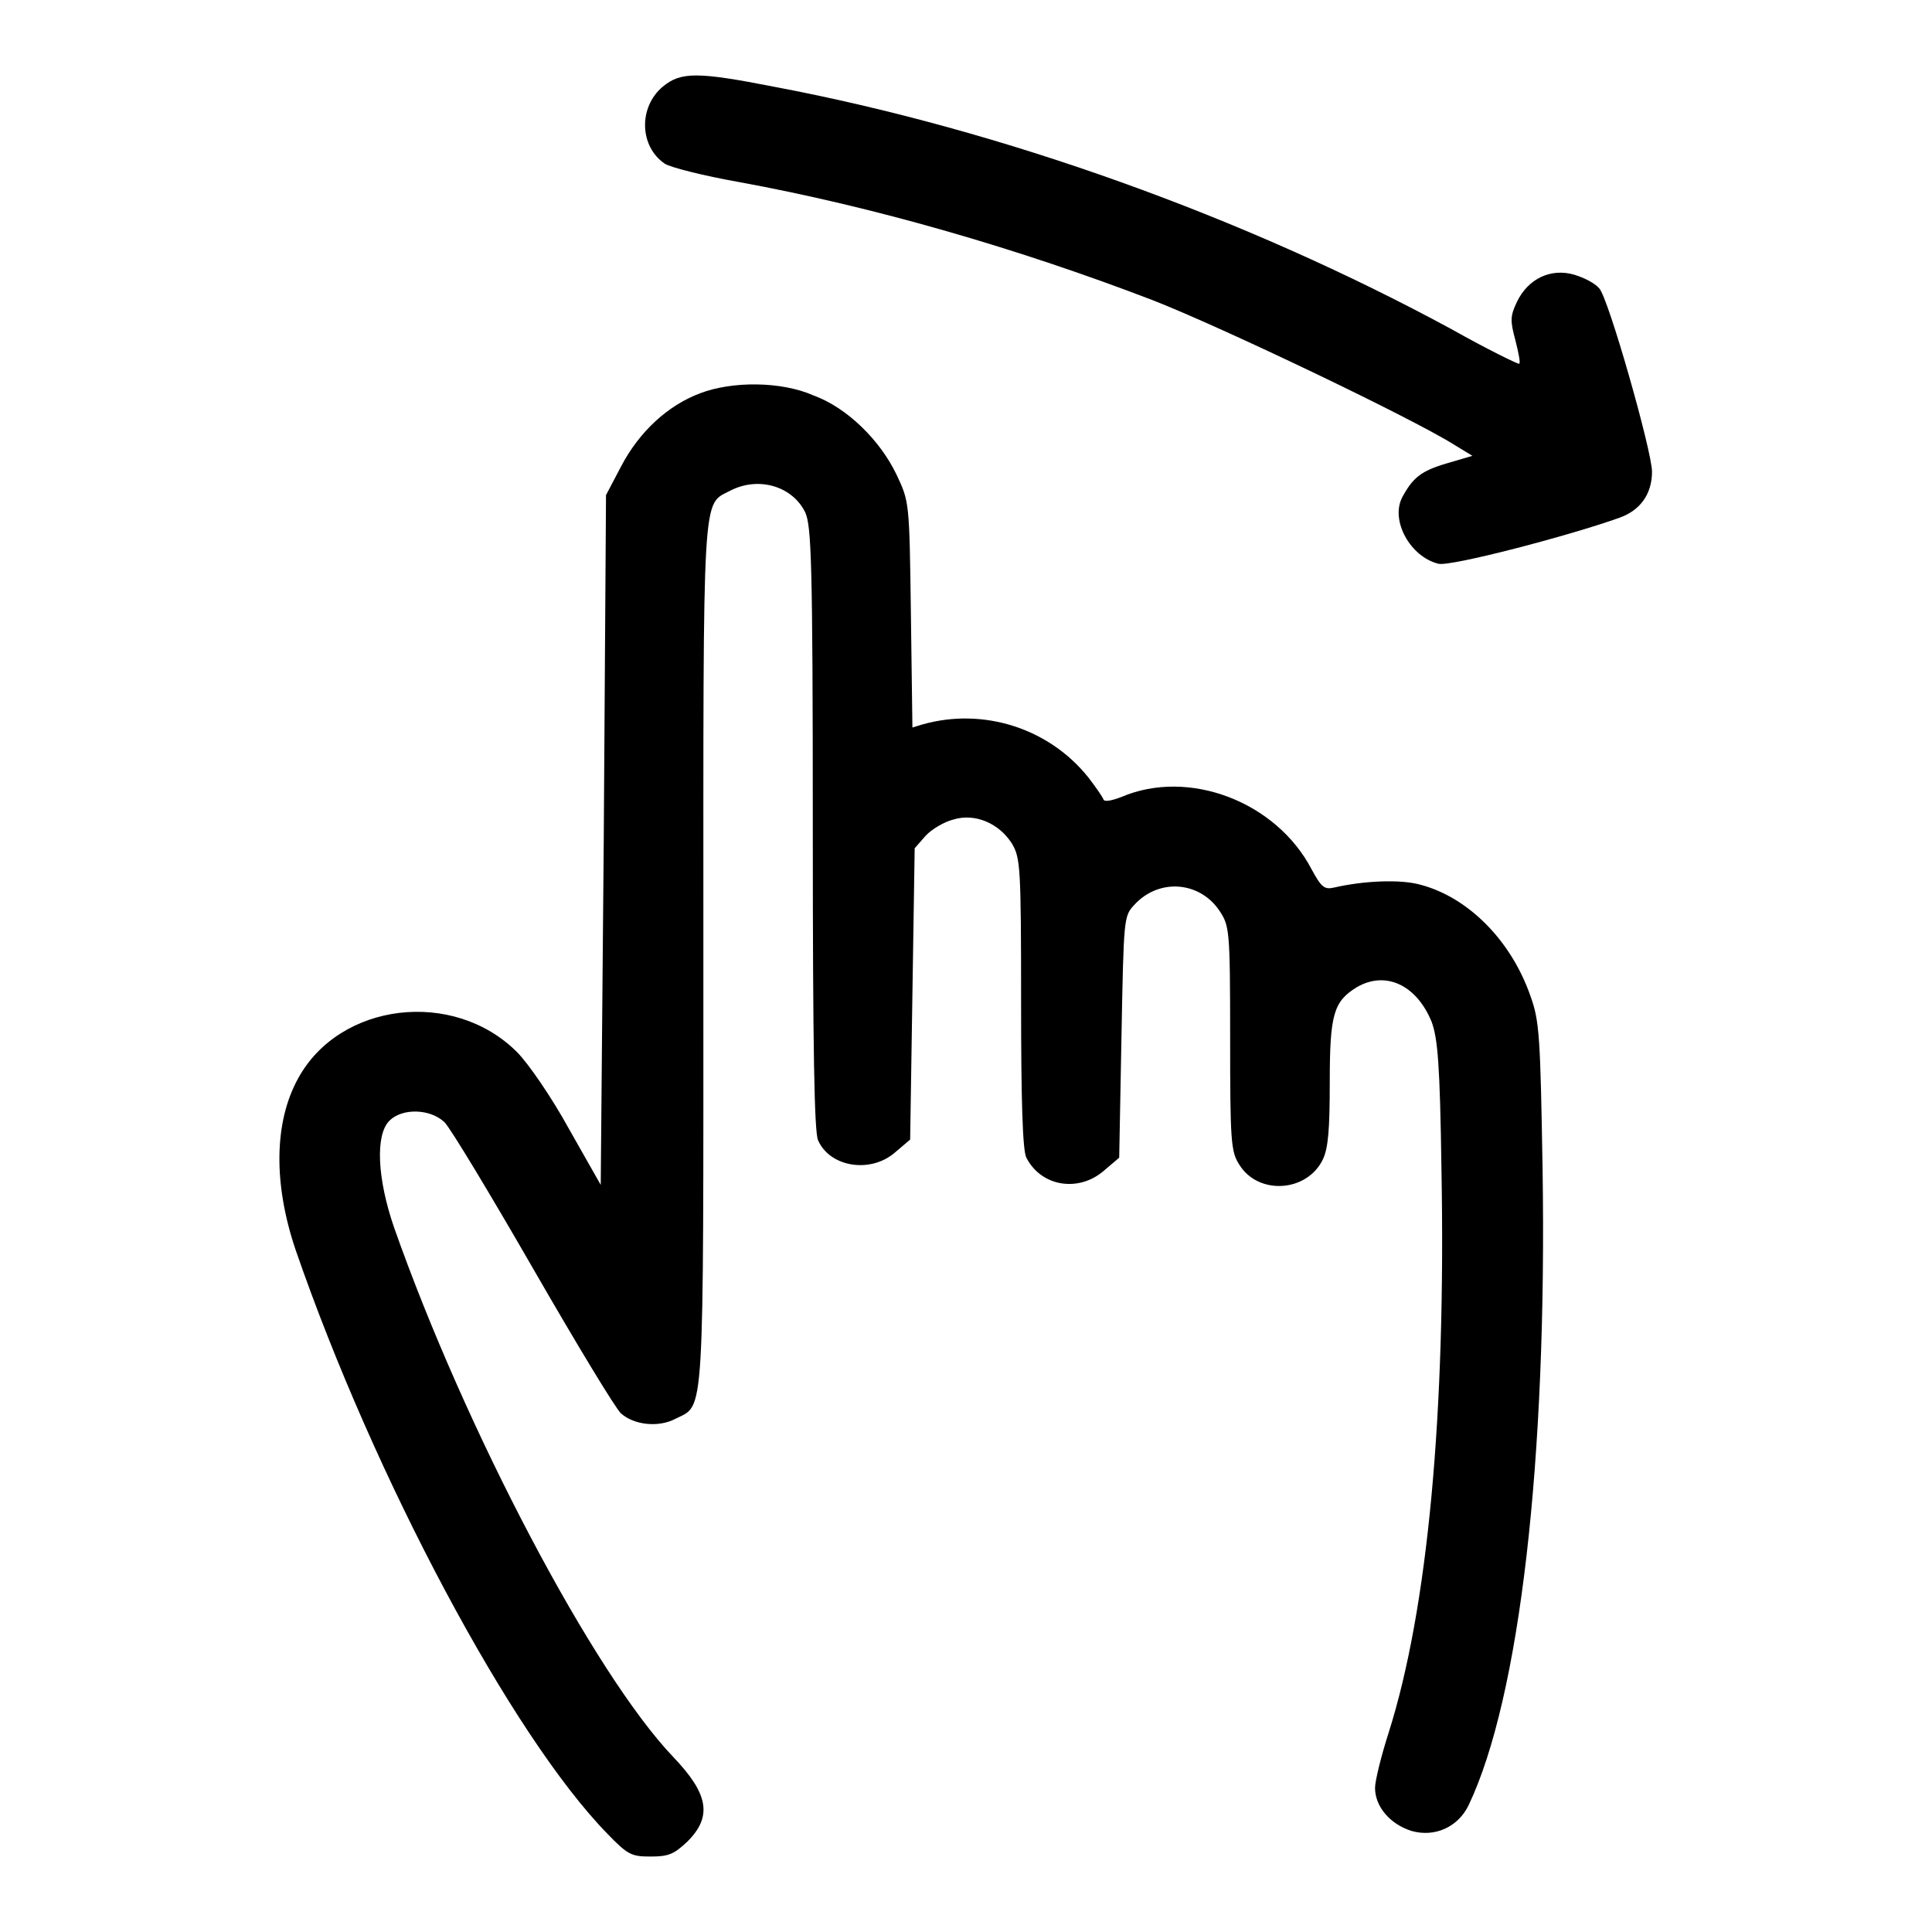
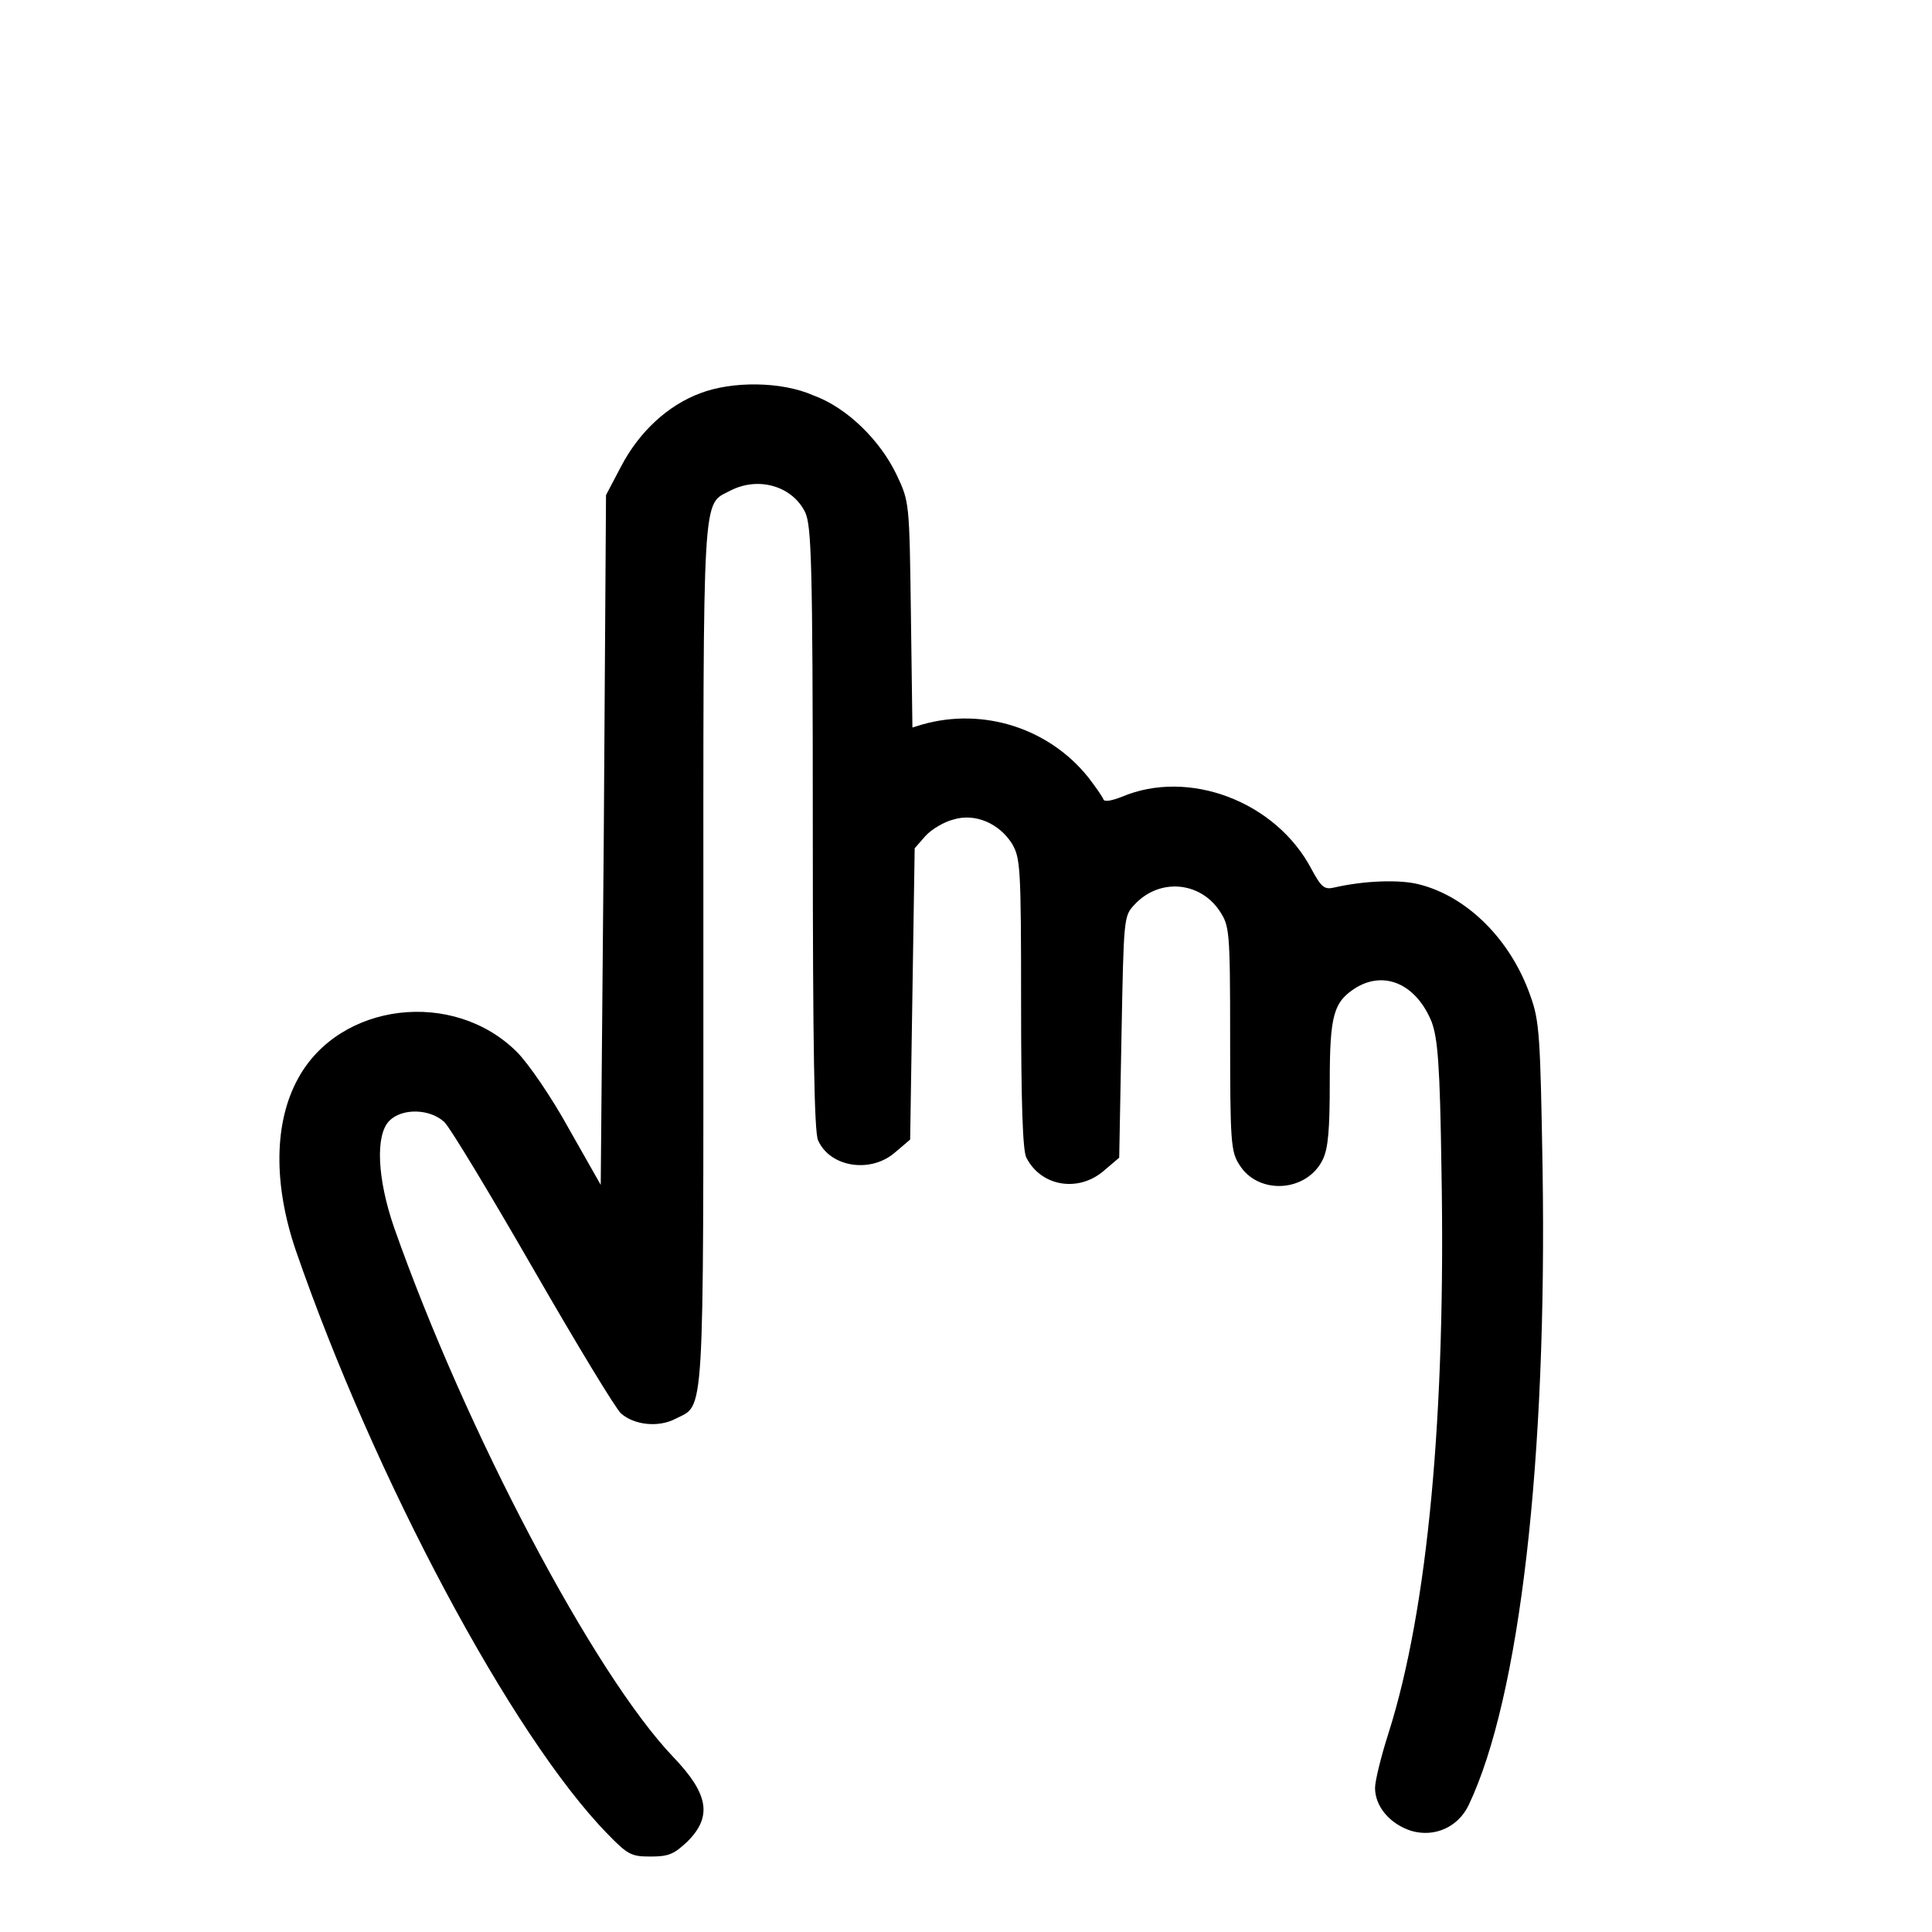
<svg xmlns="http://www.w3.org/2000/svg" version="1.1" x="0px" y="0px" viewBox="0 0 256 256" enable-background="new 0 0 256 256" xml:space="preserve">
  <g>
    <g>
      <g>
-         <path fill="#000000" d="M87.8,11.5c-3.2,2.7-3.1,7.9,0.3,10.2c0.8,0.5,5.2,1.6,9.7,2.4c18.1,3.3,37.3,8.9,55,15.7c9.2,3.6,34.5,15.7,40,19.2l2.3,1.4l-3.4,1c-3.4,1-4.5,1.9-5.9,4.5c-1.6,3.1,1.1,7.9,4.8,8.8c1.6,0.4,17.3-3.7,24-6.1c2.8-1,4.3-3.2,4.3-6.1c0-2.7-5.8-23.1-7-24.3c-0.6-0.7-2-1.4-3.3-1.8c-3.1-0.9-6.1,0.5-7.6,3.6c-0.9,1.9-0.9,2.5-0.2,5.1c0.4,1.6,0.7,3,0.5,3.1c-0.1,0.1-4.2-1.9-9-4.6c-27.3-14.8-59.5-26.4-89.7-32.1C92.4,9.5,90.2,9.5,87.8,11.5z" />
        <path fill="#000000" d="M92.8,52.1c-4.3,1.6-8.1,5.1-10.5,9.7l-2,3.8l-0.3,45.7L79.6,157l-4.2-7.4c-2.3-4.2-5.4-8.7-6.9-10.2c-8.4-8.4-23.5-6.6-29,3.5c-3.2,5.8-3.3,14-0.3,22.8C49.6,195.8,67.8,230,80.5,243c2.7,2.8,3.2,3,5.7,3c2.4,0,3.1-0.3,4.9-2c3.3-3.3,2.8-6.3-1.9-11.2c-10.5-11-27.5-43.2-37-70.2c-2.2-6.4-2.5-12.2-0.6-14.1c1.7-1.7,5.4-1.6,7.3,0.2c0.8,0.8,6.1,9.6,11.8,19.5c5.7,9.9,10.9,18.5,11.6,19.1c1.7,1.5,4.9,1.9,7.2,0.7c3.9-2,3.7,1.3,3.7-61.5C93.2,63.9,93,67,96.8,65c3.7-1.9,8.2-0.6,9.9,2.9c0.8,1.8,1,6.3,1,41.9c0,29.5,0.2,40.2,0.7,41.3c1.6,3.6,7,4.4,10.2,1.6l2-1.7l0.3-19.3l0.3-19.3l1.4-1.6c0.8-0.9,2.5-1.9,3.7-2.2c2.9-0.9,6.1,0.5,7.8,3.2c1.1,1.9,1.2,3,1.2,21.1c0,12.9,0.2,19.6,0.7,20.5c2,3.9,7,4.6,10.3,1.7l2-1.7l0.3-16c0.3-15.8,0.3-16,1.7-17.5c3.3-3.6,8.7-3.1,11.3,0.8c1.3,2,1.4,2.4,1.4,16.9c0,13.6,0.1,15,1.2,16.7c2.5,4.1,9,3.7,11.1-0.7c0.7-1.5,0.9-4,0.9-10.2c0-9,0.5-10.7,3.6-12.6c3.8-2.2,7.9-0.3,9.9,4.6c0.8,2.2,1.1,5.5,1.3,19.5c0.6,32.4-1.8,58.3-7,74.7c-1,3.1-1.8,6.4-1.8,7.3c0,2.5,2,4.8,4.8,5.7c3.1,0.9,6.2-0.5,7.6-3.4c6.8-14.3,10.4-45.8,9.8-84.3c-0.3-17.5-0.4-19.6-1.6-22.9c-2.6-7.5-8.4-13.2-14.7-14.8c-2.6-0.7-7.4-0.5-11.3,0.4c-1.3,0.3-1.7,0-3-2.4c-4.7-9-16.3-13.4-25.2-9.6c-1.3,0.5-2.3,0.7-2.4,0.3c-0.1-0.3-1-1.6-2-2.9c-5.2-6.5-13.9-9.3-22-7l-1.3,0.4l-0.2-15c-0.2-14.9-0.2-14.9-1.9-18.5c-2.2-4.6-6.6-8.9-11-10.5C103.5,50.5,97,50.5,92.8,52.1z" />
      </g>
    </g>
  </g>
</svg>